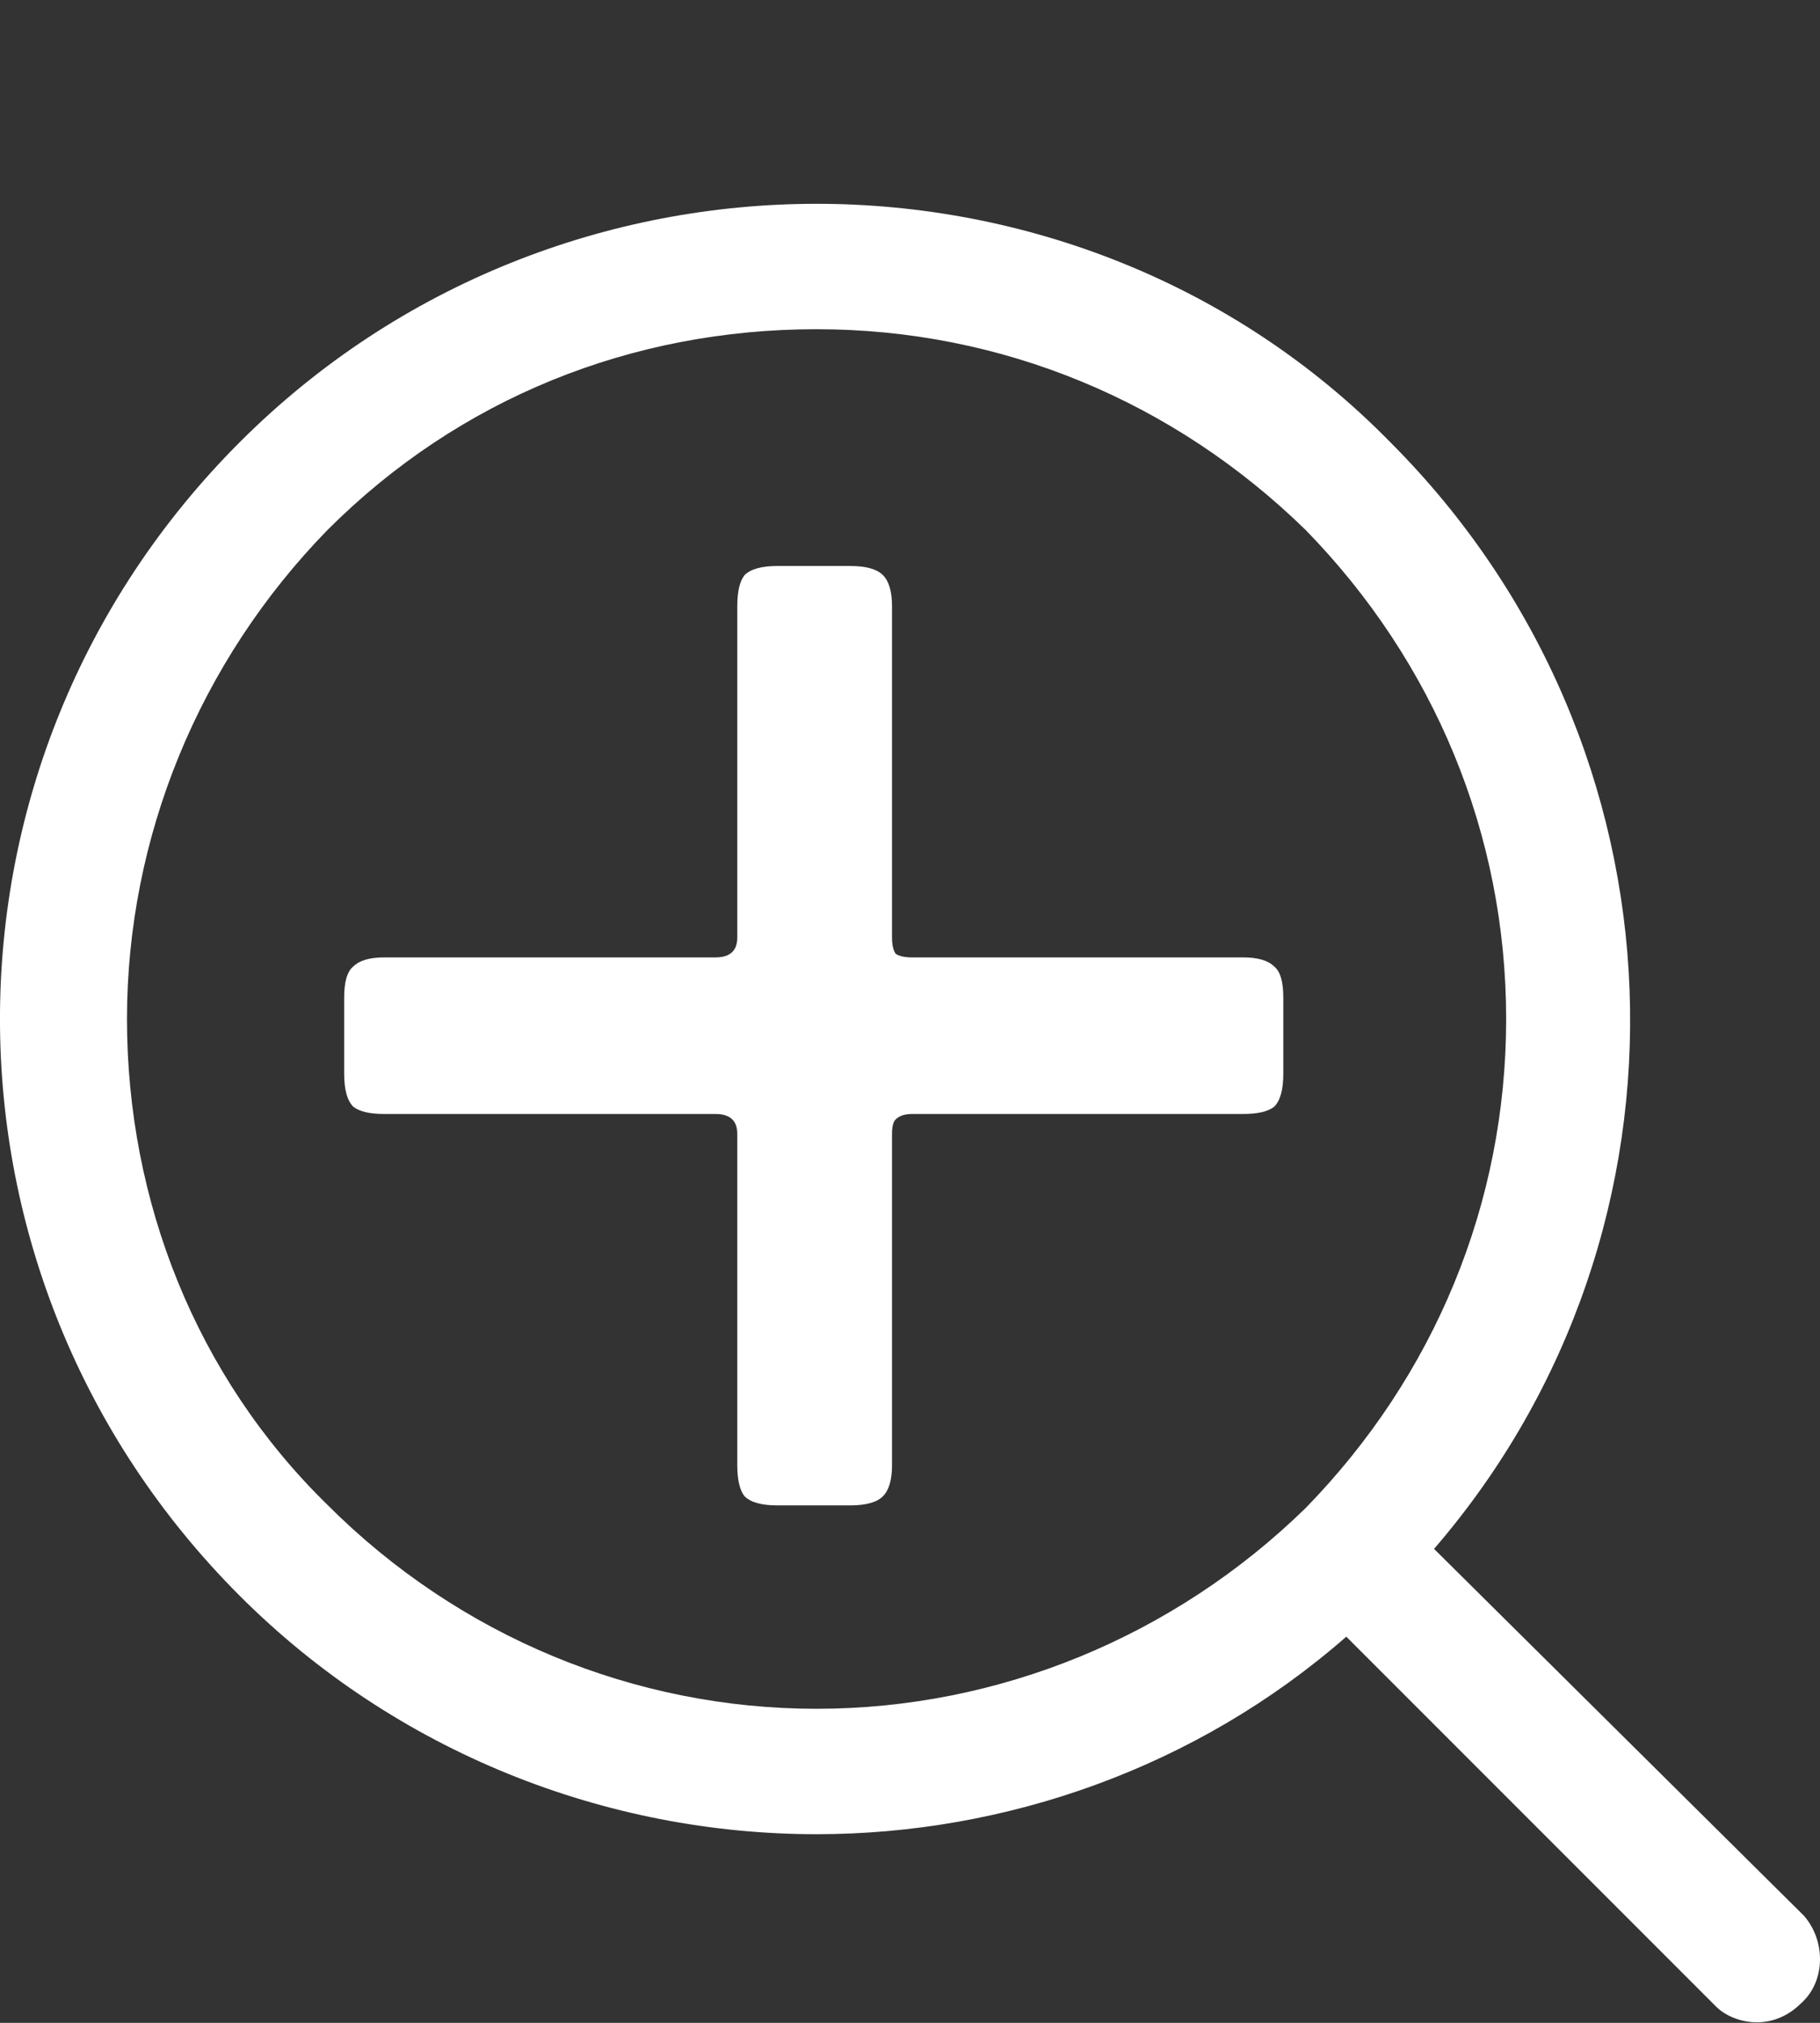
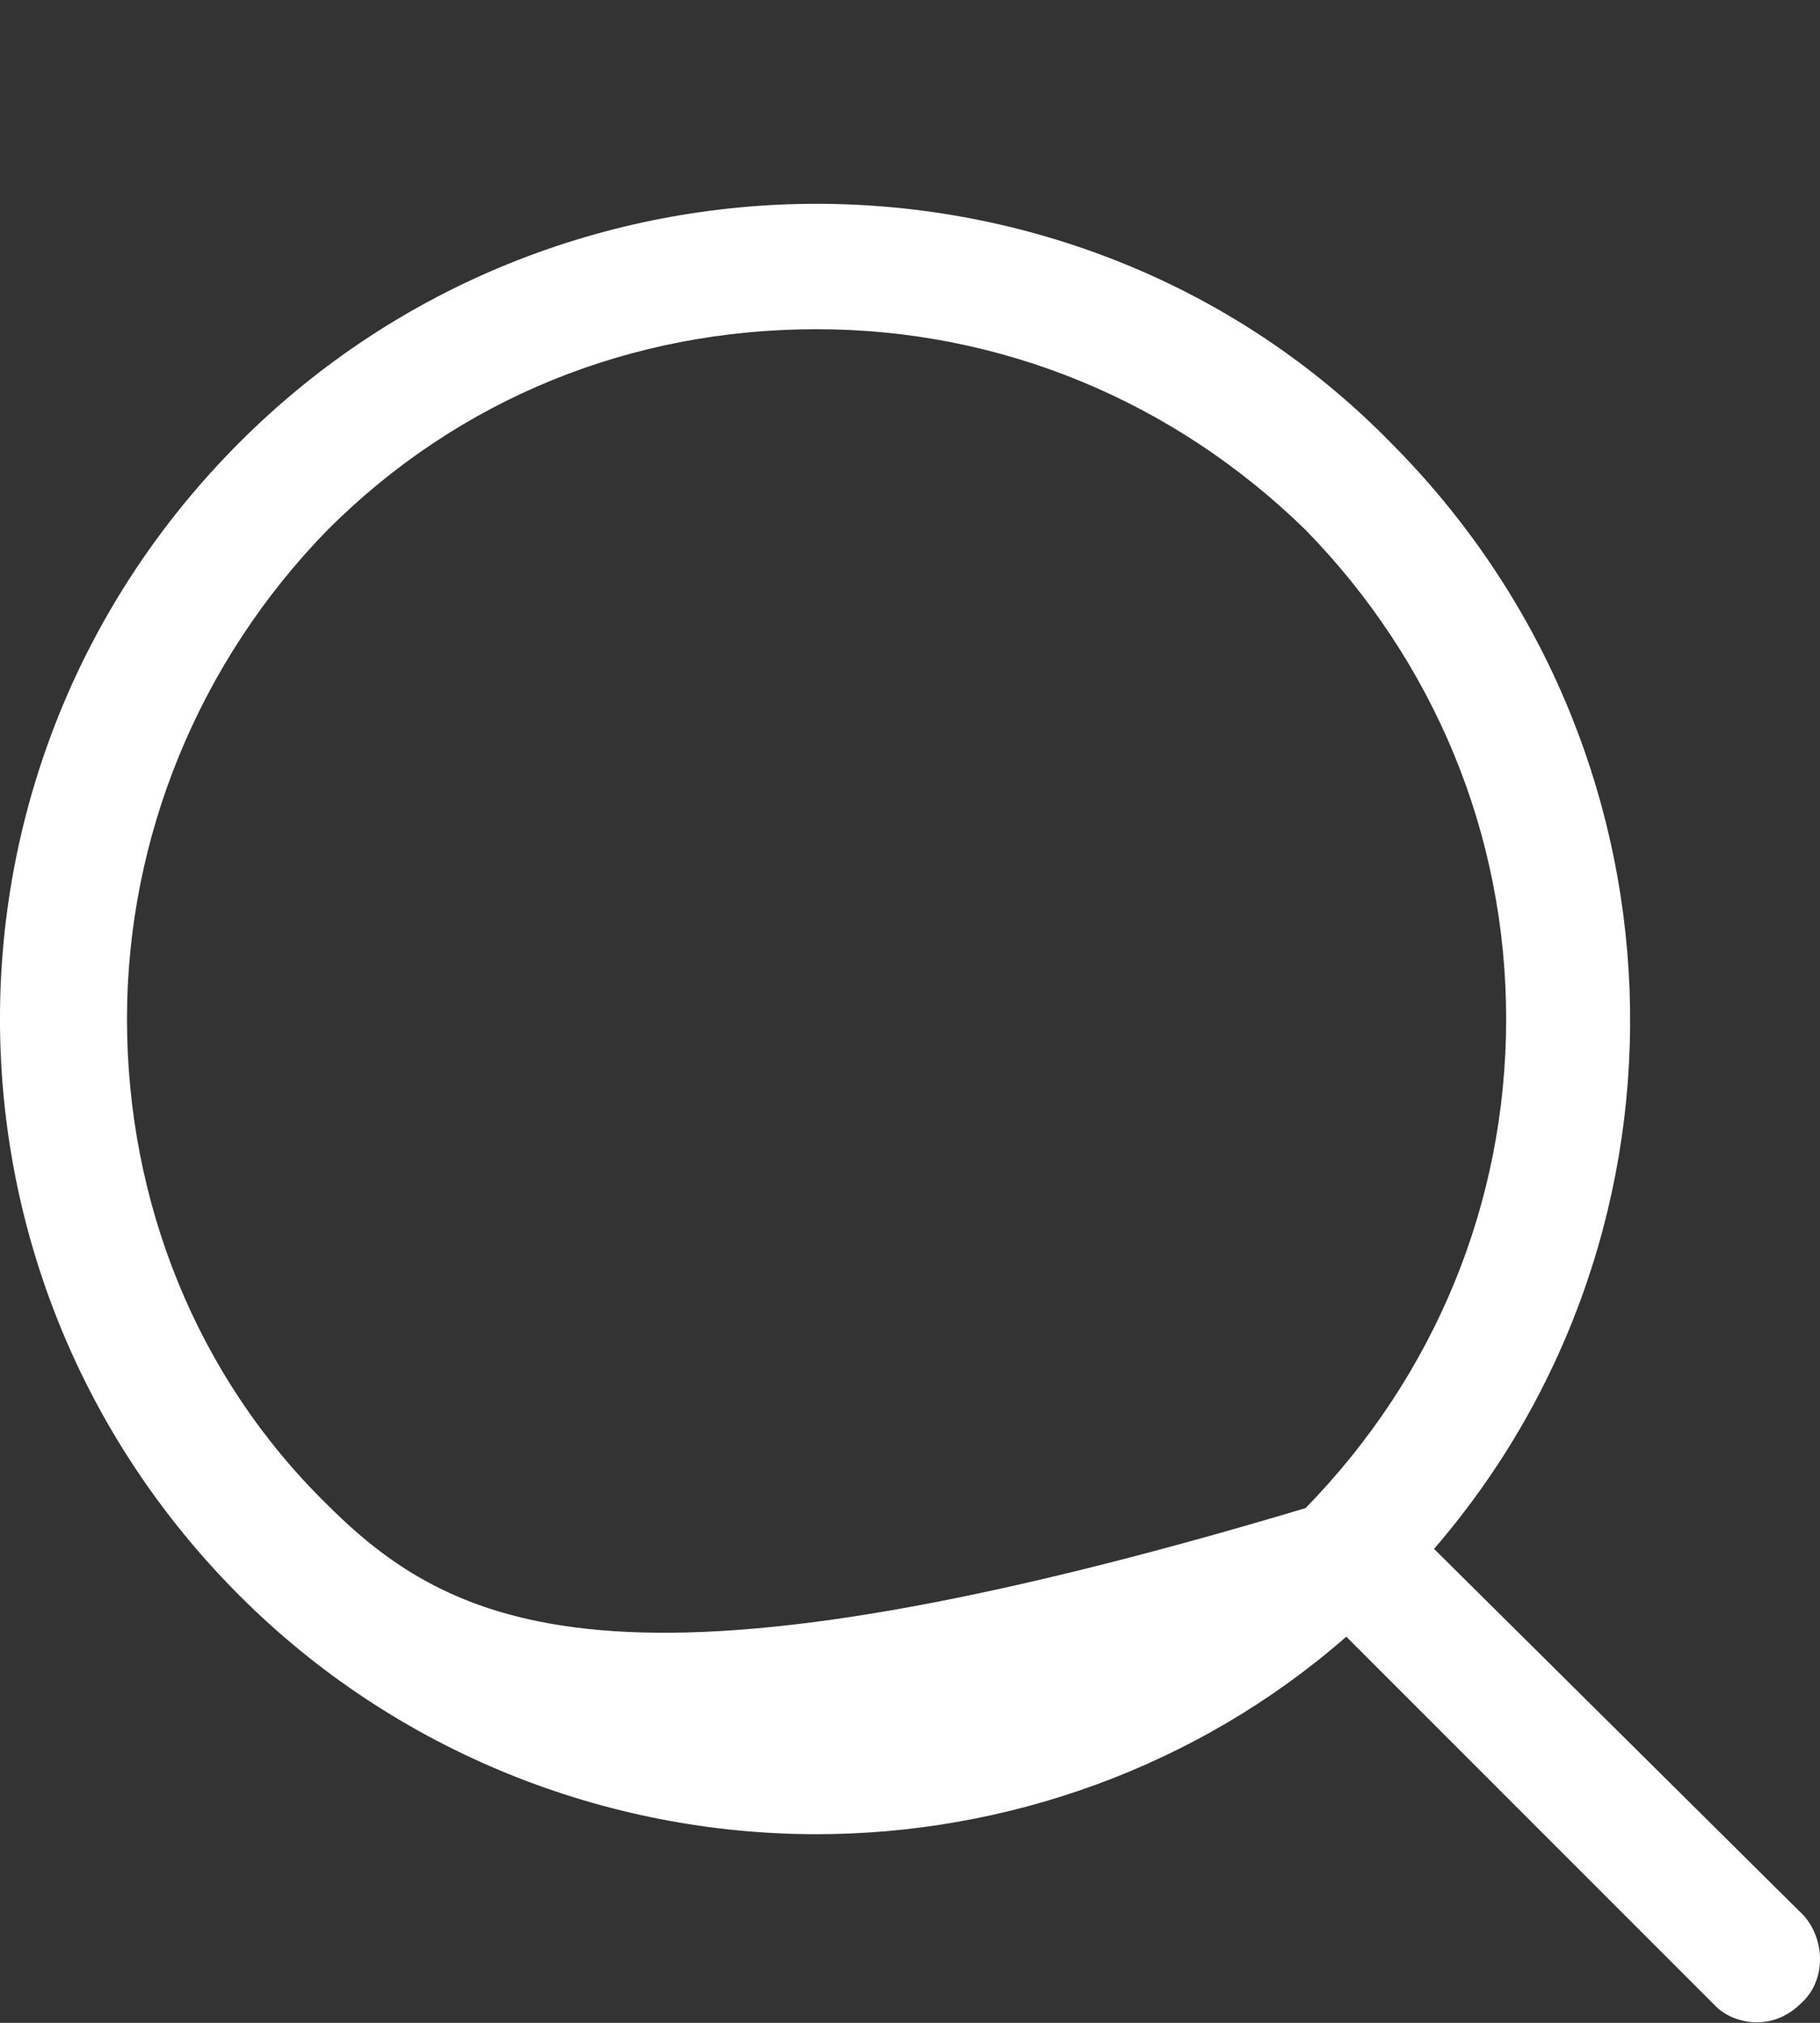
<svg xmlns="http://www.w3.org/2000/svg" width="18" height="20" viewBox="0 0 18 20" fill="none">
  <rect x="0" y="0" width="18" height="20" fill="#333333" stroke="none" />
-   <path d="M17.841 18.941L14.183 15.314C16.911 12.152 16.756 7.378 13.749 4.371C12.199 2.79 10.122 2.015 8.076 2.015C6.03 2.015 3.953 2.79 2.372 4.371C-0.791 7.533 -0.791 12.617 2.372 15.779C3.922 17.329 5.999 18.135 8.076 18.135C9.936 18.135 11.827 17.484 13.315 16.182L16.973 19.84C17.066 19.933 17.221 19.995 17.376 19.995C17.531 19.995 17.686 19.933 17.81 19.809C18.058 19.592 18.058 19.189 17.841 18.941ZM3.24 14.88C1.938 13.609 1.256 11.873 1.256 10.075C1.256 8.277 1.969 6.541 3.24 5.239C4.542 3.937 6.247 3.255 8.076 3.255C9.905 3.255 11.61 3.968 12.912 5.239C14.183 6.541 14.896 8.246 14.896 10.075C14.896 11.904 14.183 13.609 12.912 14.911C11.61 16.182 9.874 16.895 8.076 16.895C6.278 16.895 4.542 16.182 3.24 14.88Z" fill="white" />
-   <path d="M3.404 9.862C3.404 9.706 3.434 9.604 3.494 9.556C3.554 9.496 3.656 9.466 3.8 9.466H7.076C7.22 9.466 7.292 9.4 7.292 9.268V5.992C7.292 5.848 7.316 5.746 7.364 5.686C7.424 5.626 7.532 5.596 7.688 5.596H8.408C8.564 5.596 8.672 5.626 8.732 5.686C8.792 5.746 8.822 5.848 8.822 5.992V9.268C8.822 9.34 8.834 9.394 8.858 9.43C8.894 9.454 8.948 9.466 9.02 9.466H12.296C12.44 9.466 12.542 9.496 12.602 9.556C12.662 9.604 12.692 9.706 12.692 9.862V10.618C12.692 10.774 12.662 10.882 12.602 10.942C12.542 10.99 12.44 11.014 12.296 11.014H9.02C8.948 11.014 8.894 11.032 8.858 11.068C8.834 11.092 8.822 11.14 8.822 11.212V14.488C8.822 14.632 8.792 14.734 8.732 14.794C8.672 14.854 8.564 14.884 8.408 14.884H7.688C7.532 14.884 7.424 14.854 7.364 14.794C7.316 14.734 7.292 14.632 7.292 14.488V11.212C7.292 11.08 7.22 11.014 7.076 11.014H3.8C3.656 11.014 3.554 10.99 3.494 10.942C3.434 10.882 3.404 10.774 3.404 10.618V9.862Z" fill="white" />
+   <path d="M17.841 18.941L14.183 15.314C16.911 12.152 16.756 7.378 13.749 4.371C12.199 2.79 10.122 2.015 8.076 2.015C6.03 2.015 3.953 2.79 2.372 4.371C-0.791 7.533 -0.791 12.617 2.372 15.779C3.922 17.329 5.999 18.135 8.076 18.135C9.936 18.135 11.827 17.484 13.315 16.182L16.973 19.84C17.066 19.933 17.221 19.995 17.376 19.995C17.531 19.995 17.686 19.933 17.81 19.809C18.058 19.592 18.058 19.189 17.841 18.941ZM3.24 14.88C1.938 13.609 1.256 11.873 1.256 10.075C1.256 8.277 1.969 6.541 3.24 5.239C4.542 3.937 6.247 3.255 8.076 3.255C9.905 3.255 11.61 3.968 12.912 5.239C14.183 6.541 14.896 8.246 14.896 10.075C14.896 11.904 14.183 13.609 12.912 14.911C6.278 16.895 4.542 16.182 3.24 14.88Z" fill="white" />
</svg>